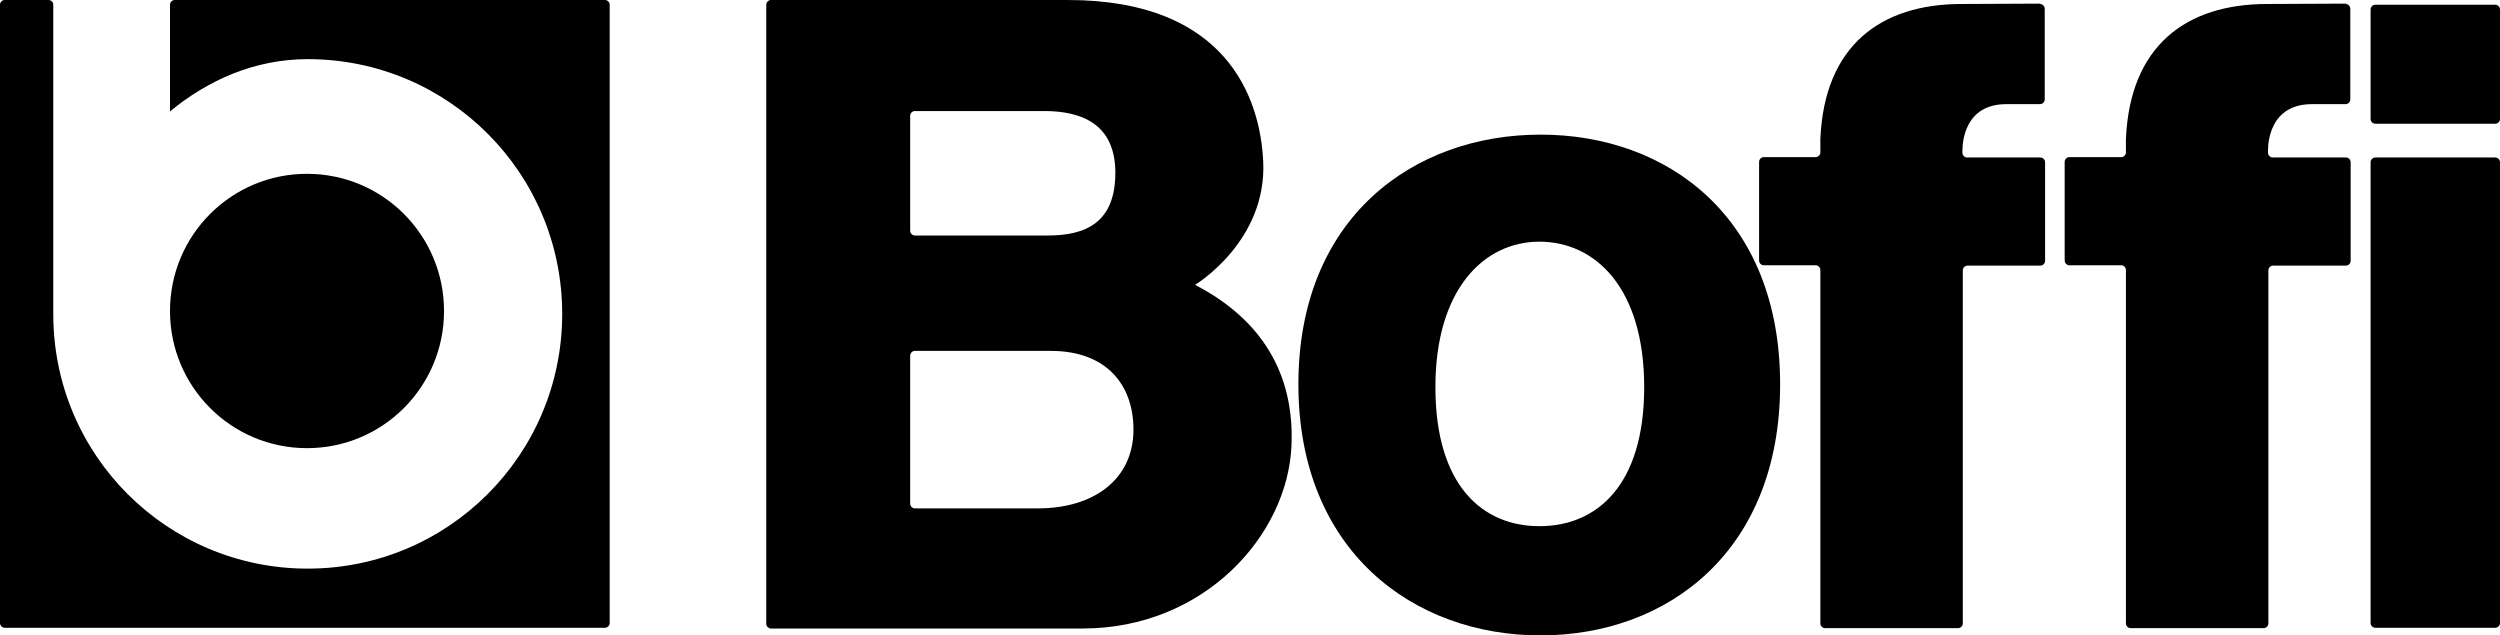
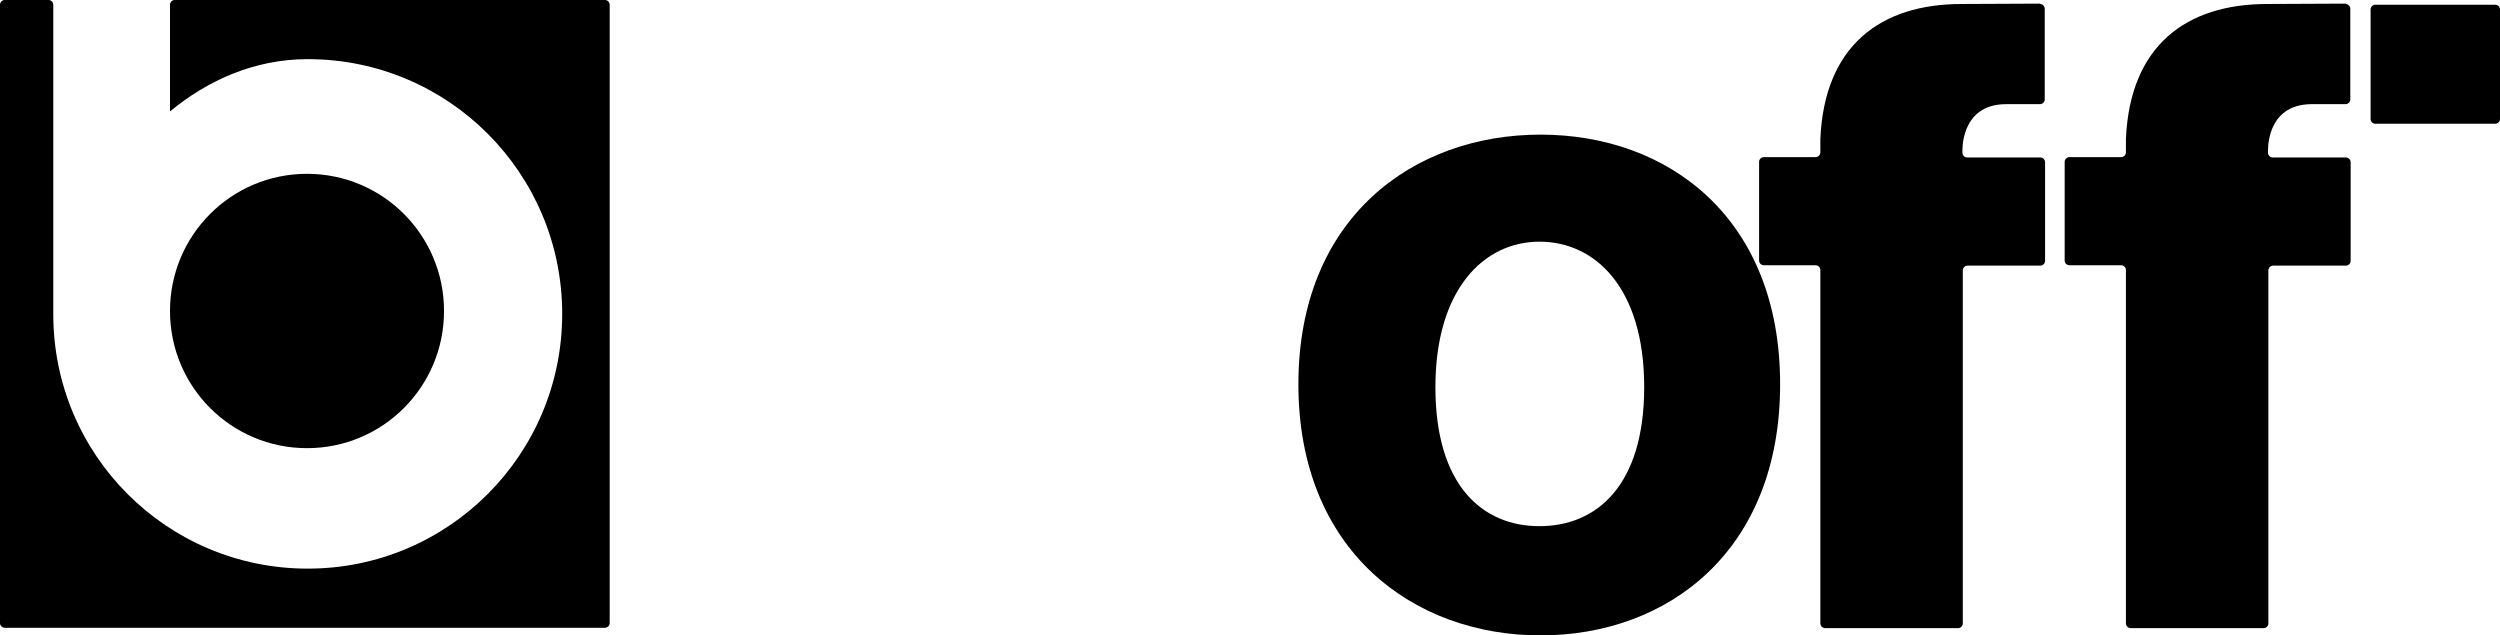
<svg xmlns="http://www.w3.org/2000/svg" width="240" height="61" viewBox="0 0 240 61" fill="none">
  <g clip-path="url(#clip0_188_1935)">
    <path d="M157.843 37.17C157.843 46.611 153.284 50.512 147.786 50.512C142.288 50.512 137.799 46.576 137.799 37.17C137.799 27.764 142.462 23.201 147.786 23.201C153.11 23.201 157.843 27.59 157.843 37.17ZM170.892 36.891C170.892 20.867 160.104 12.924 147.89 12.924C135.676 12.924 124.646 20.902 124.646 36.891C124.646 52.881 135.676 60.998 147.89 60.998C160.104 60.998 170.892 52.916 170.892 36.891Z" fill="black" />
    <path d="M29.474 16.686C22.201 16.686 16.32 22.574 16.32 29.855C16.32 37.135 22.201 43.023 29.474 43.023C36.747 43.023 42.627 37.135 42.627 29.855C42.627 22.574 36.747 16.686 29.474 16.686Z" fill="black" />
    <path d="M16.32 0.453C16.32 0.209 16.529 0 16.773 0H58.077C58.321 0 58.53 0.209 58.53 0.453V59.813C58.53 60.057 58.321 60.266 58.077 60.266H0.452C0.209 60.266 0 60.057 0 59.813V0.453C0 0.209 0.209 0 0.452 0H4.663C4.906 0 5.115 0.209 5.115 0.453V29.994C5.115 29.994 5.115 30.098 5.115 30.168C5.115 43.684 16.042 54.588 29.543 54.588C43.045 54.588 53.971 43.649 53.971 30.133C53.971 16.617 43.045 5.678 29.543 5.678C24.358 5.678 19.869 7.768 16.32 10.695V0.453Z" fill="black" />
    <path d="M195.841 0.383C196.085 0.383 196.294 0.592 196.294 0.836V9.545C196.294 9.789 196.085 9.998 195.841 9.998H192.605C188.081 9.998 188.395 14.666 188.395 14.666C188.395 14.909 188.603 15.119 188.847 15.119H195.876C196.12 15.119 196.328 15.328 196.328 15.571V25.047C196.328 25.291 196.12 25.5 195.876 25.5H188.882C188.638 25.5 188.429 25.709 188.429 25.953V59.848C188.429 60.092 188.221 60.301 187.977 60.301H175.206C174.963 60.301 174.754 60.092 174.754 59.848V25.918C174.754 25.674 174.545 25.465 174.301 25.465H169.325C169.082 25.465 168.873 25.256 168.873 25.012V15.537C168.873 15.293 169.082 15.084 169.325 15.084H174.301C174.545 15.084 174.754 14.875 174.754 14.631V13.342C175.137 4.389 180.53 0.383 188.325 0.383C188.812 0.383 195.876 0.348 195.876 0.348" fill="black" />
    <path d="M225.176 0.383C225.42 0.383 225.629 0.592 225.629 0.836V9.545C225.629 9.789 225.42 9.998 225.176 9.998H221.94C217.416 9.998 217.73 14.666 217.73 14.666C217.73 14.909 217.938 15.119 218.182 15.119H225.211C225.455 15.119 225.663 15.328 225.663 15.571V25.047C225.663 25.291 225.455 25.5 225.211 25.5H218.217C217.973 25.5 217.764 25.709 217.764 25.953V59.848C217.764 60.092 217.556 60.301 217.312 60.301H204.541C204.298 60.301 204.089 60.092 204.089 59.848V25.918C204.089 25.674 203.88 25.465 203.636 25.465H198.66C198.417 25.465 198.208 25.256 198.208 25.012V15.537C198.208 15.293 198.417 15.084 198.66 15.084H203.636C203.88 15.084 204.089 14.875 204.089 14.631V13.342C204.472 4.389 209.865 0.383 217.66 0.383C218.147 0.383 225.211 0.348 225.211 0.348" fill="black" />
-     <path d="M227.577 15.572C227.577 15.328 227.786 15.119 228.03 15.119H239.548C239.791 15.119 240 15.328 240 15.572V59.813C240 60.057 239.791 60.266 239.548 60.266H228.03C227.786 60.266 227.577 60.057 227.577 59.813V15.572Z" fill="black" />
    <path d="M240 0.906V11.426C240 11.67 239.791 11.879 239.548 11.879H228.03C227.786 11.879 227.577 11.67 227.577 11.426V0.906C227.577 0.662 227.786 0.453 228.03 0.453H239.548C239.791 0.453 240 0.662 240 0.906Z" fill="black" />
-     <path d="M74.015 60.336C73.771 60.336 73.562 60.127 73.562 59.883V0.453C73.562 0.209 73.771 0 74.015 0H102.514C117.721 0 120.992 9.371 121.27 15.537C121.618 23.201 114.728 27.346 114.728 27.346C121.166 30.69 124.263 35.916 123.984 42.744C123.636 51.418 115.563 60.336 103.941 60.336H74.05H74.015ZM99.626 48.805C105.089 48.805 108.813 45.949 108.813 41.246C108.813 36.926 106.203 33.686 100.879 33.686H87.83C87.586 33.686 87.377 33.895 87.377 34.139V48.352C87.377 48.596 87.586 48.805 87.83 48.805H99.626ZM87.83 22.608H100.6C104.254 22.608 107.073 21.354 107.073 16.582C107.073 11.809 103.697 10.66 100.252 10.66H87.83C87.586 10.66 87.377 10.869 87.377 11.113V22.156C87.377 22.399 87.586 22.608 87.83 22.608Z" fill="black" />
  </g>
  <defs>
    <clipPath id="clip0_188_1935">
      <rect width="240" height="60.998" fill="white" />
    </clipPath>
  </defs>
</svg>